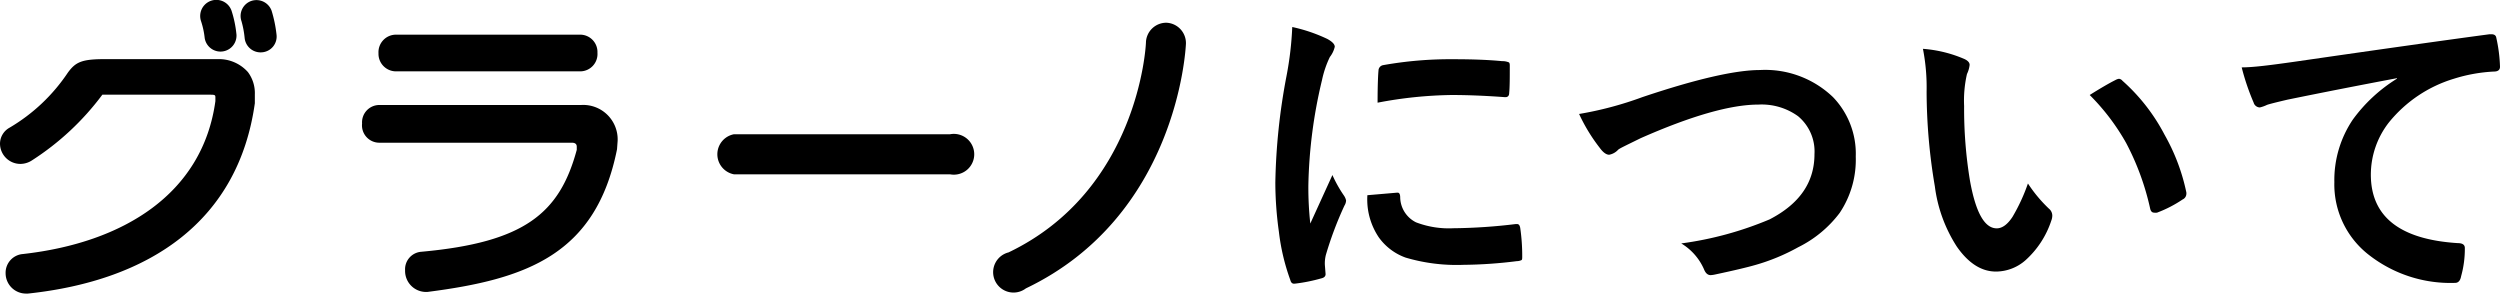
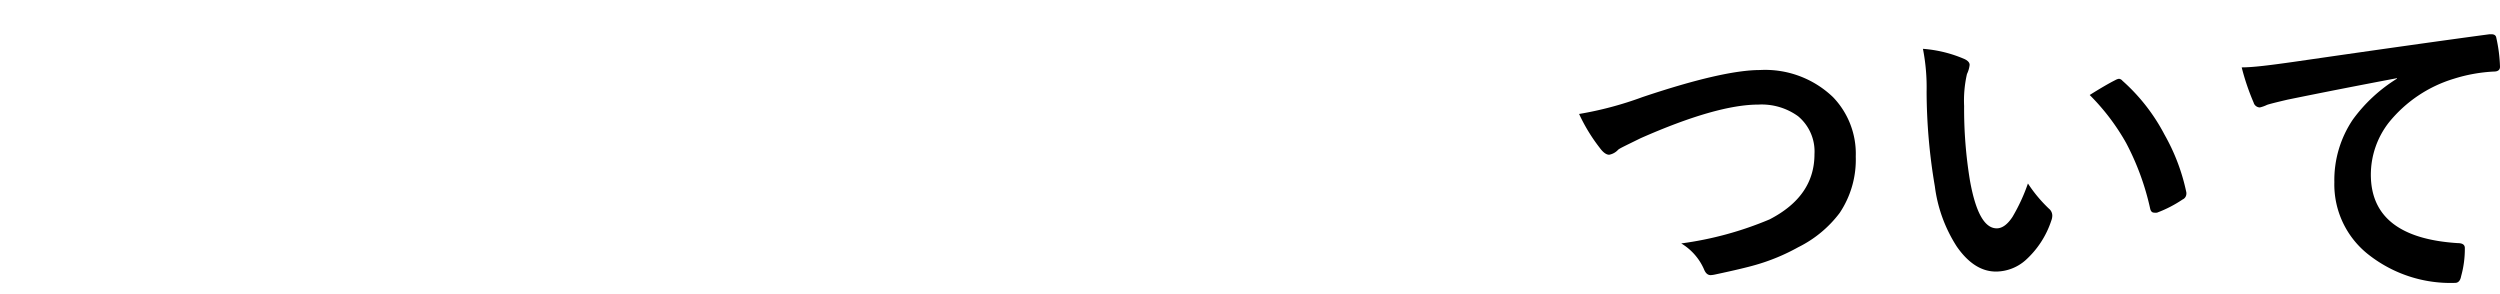
<svg xmlns="http://www.w3.org/2000/svg" viewBox="0 0 245.25 28.8">
  <g id="レイヤー_2" data-name="レイヤー 2">
    <g id="レイヤー_1-2" data-name="レイヤー 1">
-       <path d="M126.77,2.65a15.75,15.75,0,0,1,3.44,1.17c.49.27.73.52.73.77a2.56,2.56,0,0,1-.48,1,9.84,9.84,0,0,0-.77,2.26,47.65,47.65,0,0,0-1.34,10.35,32.69,32.69,0,0,0,.19,3.73l2.17-4.76a12.33,12.33,0,0,0,1.12,2,1.39,1.39,0,0,1,.22.49,1,1,0,0,1-.16.51A34.71,34.71,0,0,0,130.07,25a3.37,3.37,0,0,0-.1,1l.07.89c0,.22-.15.36-.43.42a16.28,16.28,0,0,1-2.61.52h-.06q-.27,0-.36-.36a20.85,20.85,0,0,1-1.12-4.73,35.24,35.24,0,0,1-.35-4.8,60.65,60.65,0,0,1,1.1-10.5A32.58,32.58,0,0,0,126.77,2.65Zm7.37,16.5,2.91-.25h.06c.17,0,.25.17.25.49a2.79,2.79,0,0,0,1.55,2.42,9,9,0,0,0,3.67.58,54.12,54.12,0,0,0,6.11-.41h.14c.17,0,.27.14.31.42a19,19,0,0,1,.19,2.75c0,.21,0,.33-.08.37a1.14,1.14,0,0,1-.46.1,44.45,44.45,0,0,1-5.22.36,17.61,17.61,0,0,1-5.68-.71,5.53,5.53,0,0,1-2.64-2A6.66,6.66,0,0,1,134.14,19.15Zm1-9.08c0-1.83.06-2.88.09-3.14a.55.55,0,0,1,.46-.54,37.59,37.59,0,0,1,6.95-.58c1.81,0,3.39.06,4.73.19a1.57,1.57,0,0,1,.65.12q.09.06.09.3c0,1.22,0,2.12-.06,2.72,0,.26-.15.39-.35.39h-.08c-1.91-.14-3.65-.21-5.21-.21A41,41,0,0,0,135.16,10.07Z" />
      <path d="M154.91,11.18a34.36,34.36,0,0,0,6.2-1.65Q169,6.88,172.64,6.87a9.61,9.61,0,0,1,7.18,2.66,8,8,0,0,1,2.23,5.83,9.38,9.38,0,0,1-1.58,5.53,11.42,11.42,0,0,1-4.06,3.36A19.7,19.7,0,0,1,172.18,26c-.76.22-2.06.53-3.89.92a2.8,2.8,0,0,1-.47.07c-.3,0-.51-.2-.66-.58a5.56,5.56,0,0,0-2.23-2.53,33.72,33.72,0,0,0,8.67-2.36C176.54,20,178,17.88,178,15.12a4.5,4.5,0,0,0-1.61-3.72,6.1,6.1,0,0,0-3.89-1.14q-4.08,0-11.56,3.3c-1.35.67-2.08,1-2.21,1.14a1.58,1.58,0,0,1-.87.48c-.28,0-.59-.22-.92-.67A17,17,0,0,1,154.91,11.18Z" />
      <path d="M188.64,4.79a12.61,12.61,0,0,1,4.07,1c.34.16.51.35.51.58a2.72,2.72,0,0,1-.26.89,11.67,11.67,0,0,0-.28,3.14,43.18,43.18,0,0,0,.57,7.3c.56,3.13,1.43,4.7,2.63,4.7.54,0,1.06-.38,1.55-1.13A17.86,17.86,0,0,0,198.94,18,13.91,13.91,0,0,0,201,20.47a.88.88,0,0,1,.33.68,1.39,1.39,0,0,1-.1.5,9,9,0,0,1-2.53,3.88,4.41,4.41,0,0,1-2.9,1.11c-1.42,0-2.7-.82-3.83-2.44a14.17,14.17,0,0,1-2.16-5.91A56.15,56.15,0,0,1,189,9,19.66,19.66,0,0,0,188.64,4.79ZM205,9.32c1.05-.66,1.89-1.15,2.51-1.46a1,1,0,0,1,.36-.13.5.5,0,0,1,.34.19,18.55,18.55,0,0,1,4.14,5.31,19.5,19.5,0,0,1,2.13,5.64.74.74,0,0,1,0,.19.62.62,0,0,1-.37.51,12,12,0,0,1-2.5,1.29,1.06,1.06,0,0,1-.29,0c-.2,0-.33-.13-.39-.4a25.42,25.42,0,0,0-2.36-6.44A21.53,21.53,0,0,0,205,9.32Z" />
      <path d="M219.91,6.61c1.13,0,2.83-.22,5.09-.54q12.93-1.87,19.22-2.71l.19,0q.43,0,.48.36a14.91,14.91,0,0,1,.36,2.83c0,.31-.2.47-.61.47a15.58,15.58,0,0,0-3.9.7A13.06,13.06,0,0,0,234.36,12a8.33,8.33,0,0,0-1.78,5.13q0,6.18,8.52,6.72c.47,0,.7.16.7.48a9.9,9.9,0,0,1-.36,2.75c-.08.45-.28.67-.59.67A13,13,0,0,1,232.38,25,8.74,8.74,0,0,1,229,17.87a10.61,10.61,0,0,1,1.82-6.15,15.29,15.29,0,0,1,4.32-4V7.67q-5.67,1.07-10.75,2.11c-1.11.26-1.78.43-2,.51a3.25,3.25,0,0,1-.7.25.65.65,0,0,1-.61-.48A23,23,0,0,1,219.91,6.61Z" />
-       <path d="M57,10.3H37.18a1.7,1.7,0,0,0-1.66,1.82A1.7,1.7,0,0,0,37.18,14H56.1c.48,0,.48.3.48.41l0,.29c-1.68,6.2-5.09,9.08-15.27,10a1.72,1.72,0,0,0-1.57,1.82,2.06,2.06,0,0,0,2,2.12h.18c9.8-1.25,16.55-3.71,18.61-14l.06-.82A3.38,3.38,0,0,0,57,10.3ZM38.84,7H56.93a1.7,1.7,0,0,0,1.68-1.82A1.7,1.7,0,0,0,56.93,3.4H38.84a1.72,1.72,0,0,0-1.71,1.82A1.72,1.72,0,0,0,38.84,7Zm21.65,7.55h0ZM20.08,3.73a1.57,1.57,0,0,0,3.12-.31,11.06,11.06,0,0,0-.48-2.35,1.57,1.57,0,0,0-3,1A7.91,7.91,0,0,1,20.08,3.73ZM24.69.08a1.56,1.56,0,0,0-1,2A9.22,9.22,0,0,1,24,3.73a1.57,1.57,0,0,0,1.73,1.4,1.55,1.55,0,0,0,1.4-1.71,12.68,12.68,0,0,0-.48-2.35A1.58,1.58,0,0,0,24.69.08ZM93.2,13.17H72a2,2,0,0,0,0,3.93H93.2a2,2,0,1,0,0-3.93ZM114.42,2.23a2,2,0,0,0-2,1.86c0,.6-.84,14.62-13.48,20.67a2,2,0,1,0,1.7,3.53c14.79-7.07,15.67-23.33,15.7-24A2,2,0,0,0,114.42,2.23ZM21.35,5.8H10.29C8,5.8,7.42,6.09,6.66,7.12h0A17.63,17.63,0,0,1,.93,12.53,1.8,1.8,0,0,0,0,14.08a2,2,0,0,0,2,2,2.09,2.09,0,0,0,1.14-.35,26.32,26.32,0,0,0,6.9-6.44H20.68c.45,0,.45.07.45.3l0,.33c-1.25,9.08-9,13.89-18.88,15A1.84,1.84,0,0,0,.55,26.8a2,2,0,0,0,2,2l.19,0c12-1.28,20.64-7.14,22.26-18.67h0L25,9.25a3.44,3.44,0,0,0-.68-2.18A3.82,3.82,0,0,0,21.35,5.8Z" />
    </g>
  </g>
</svg>